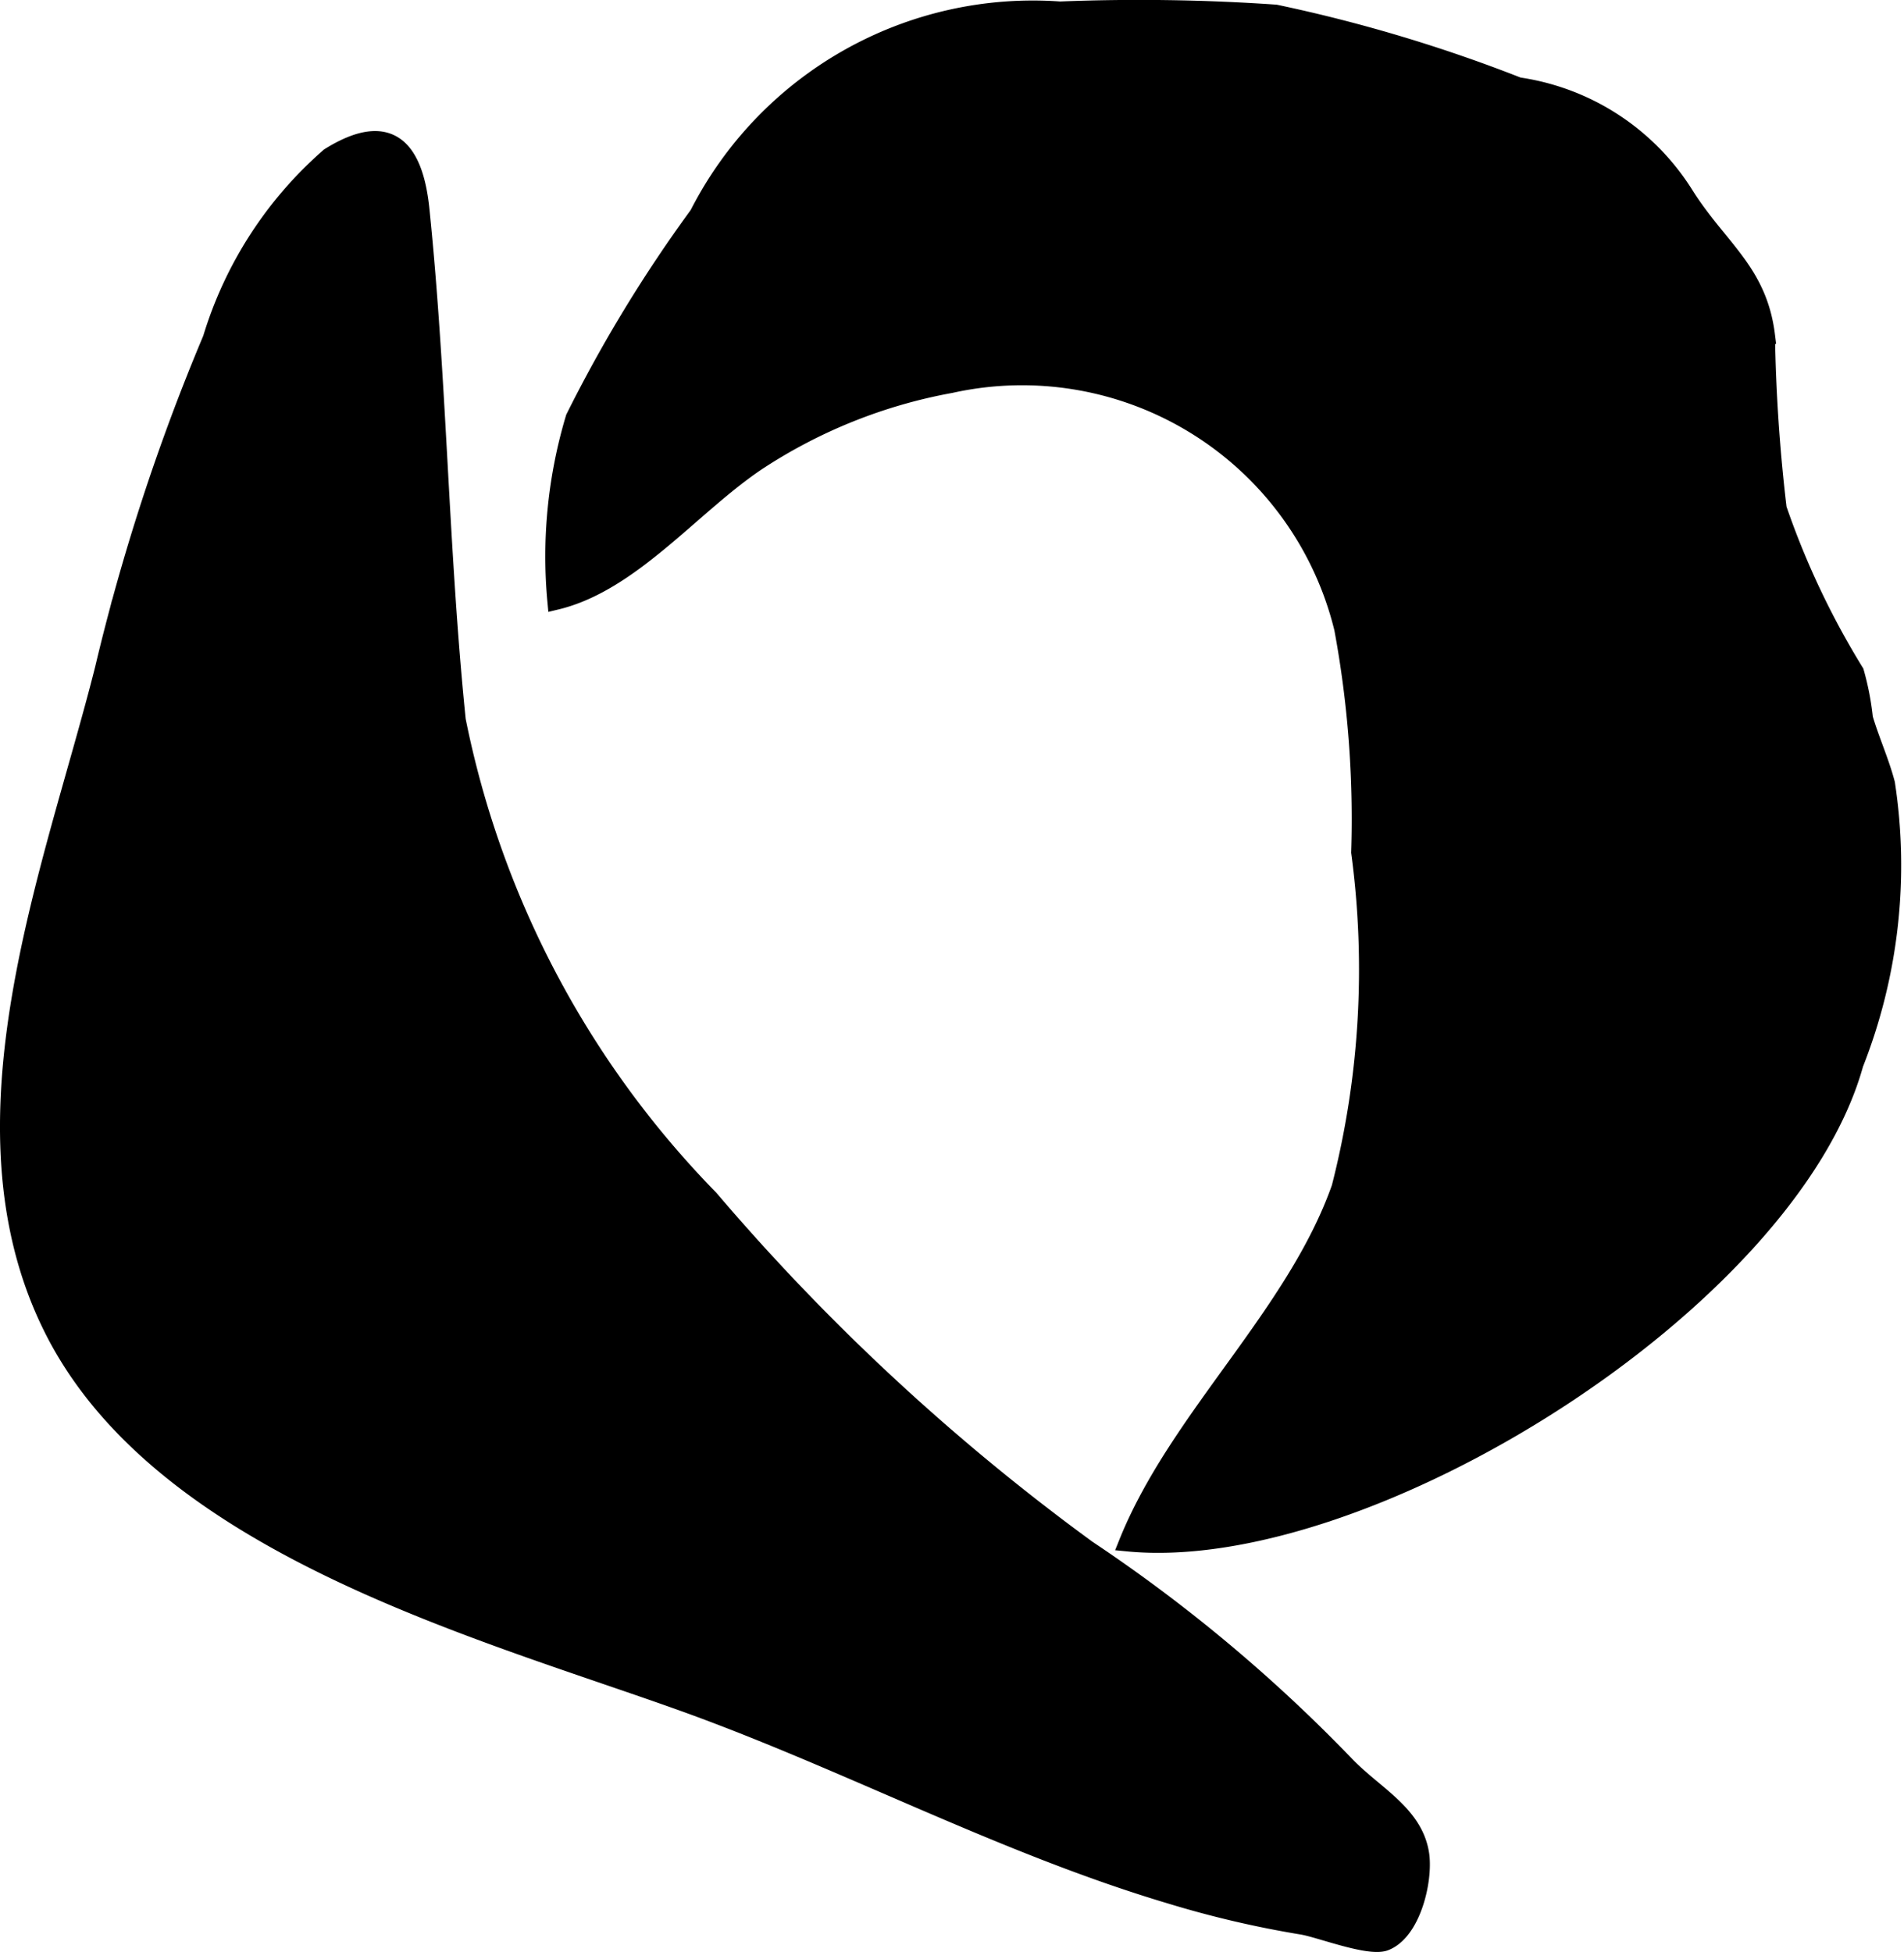
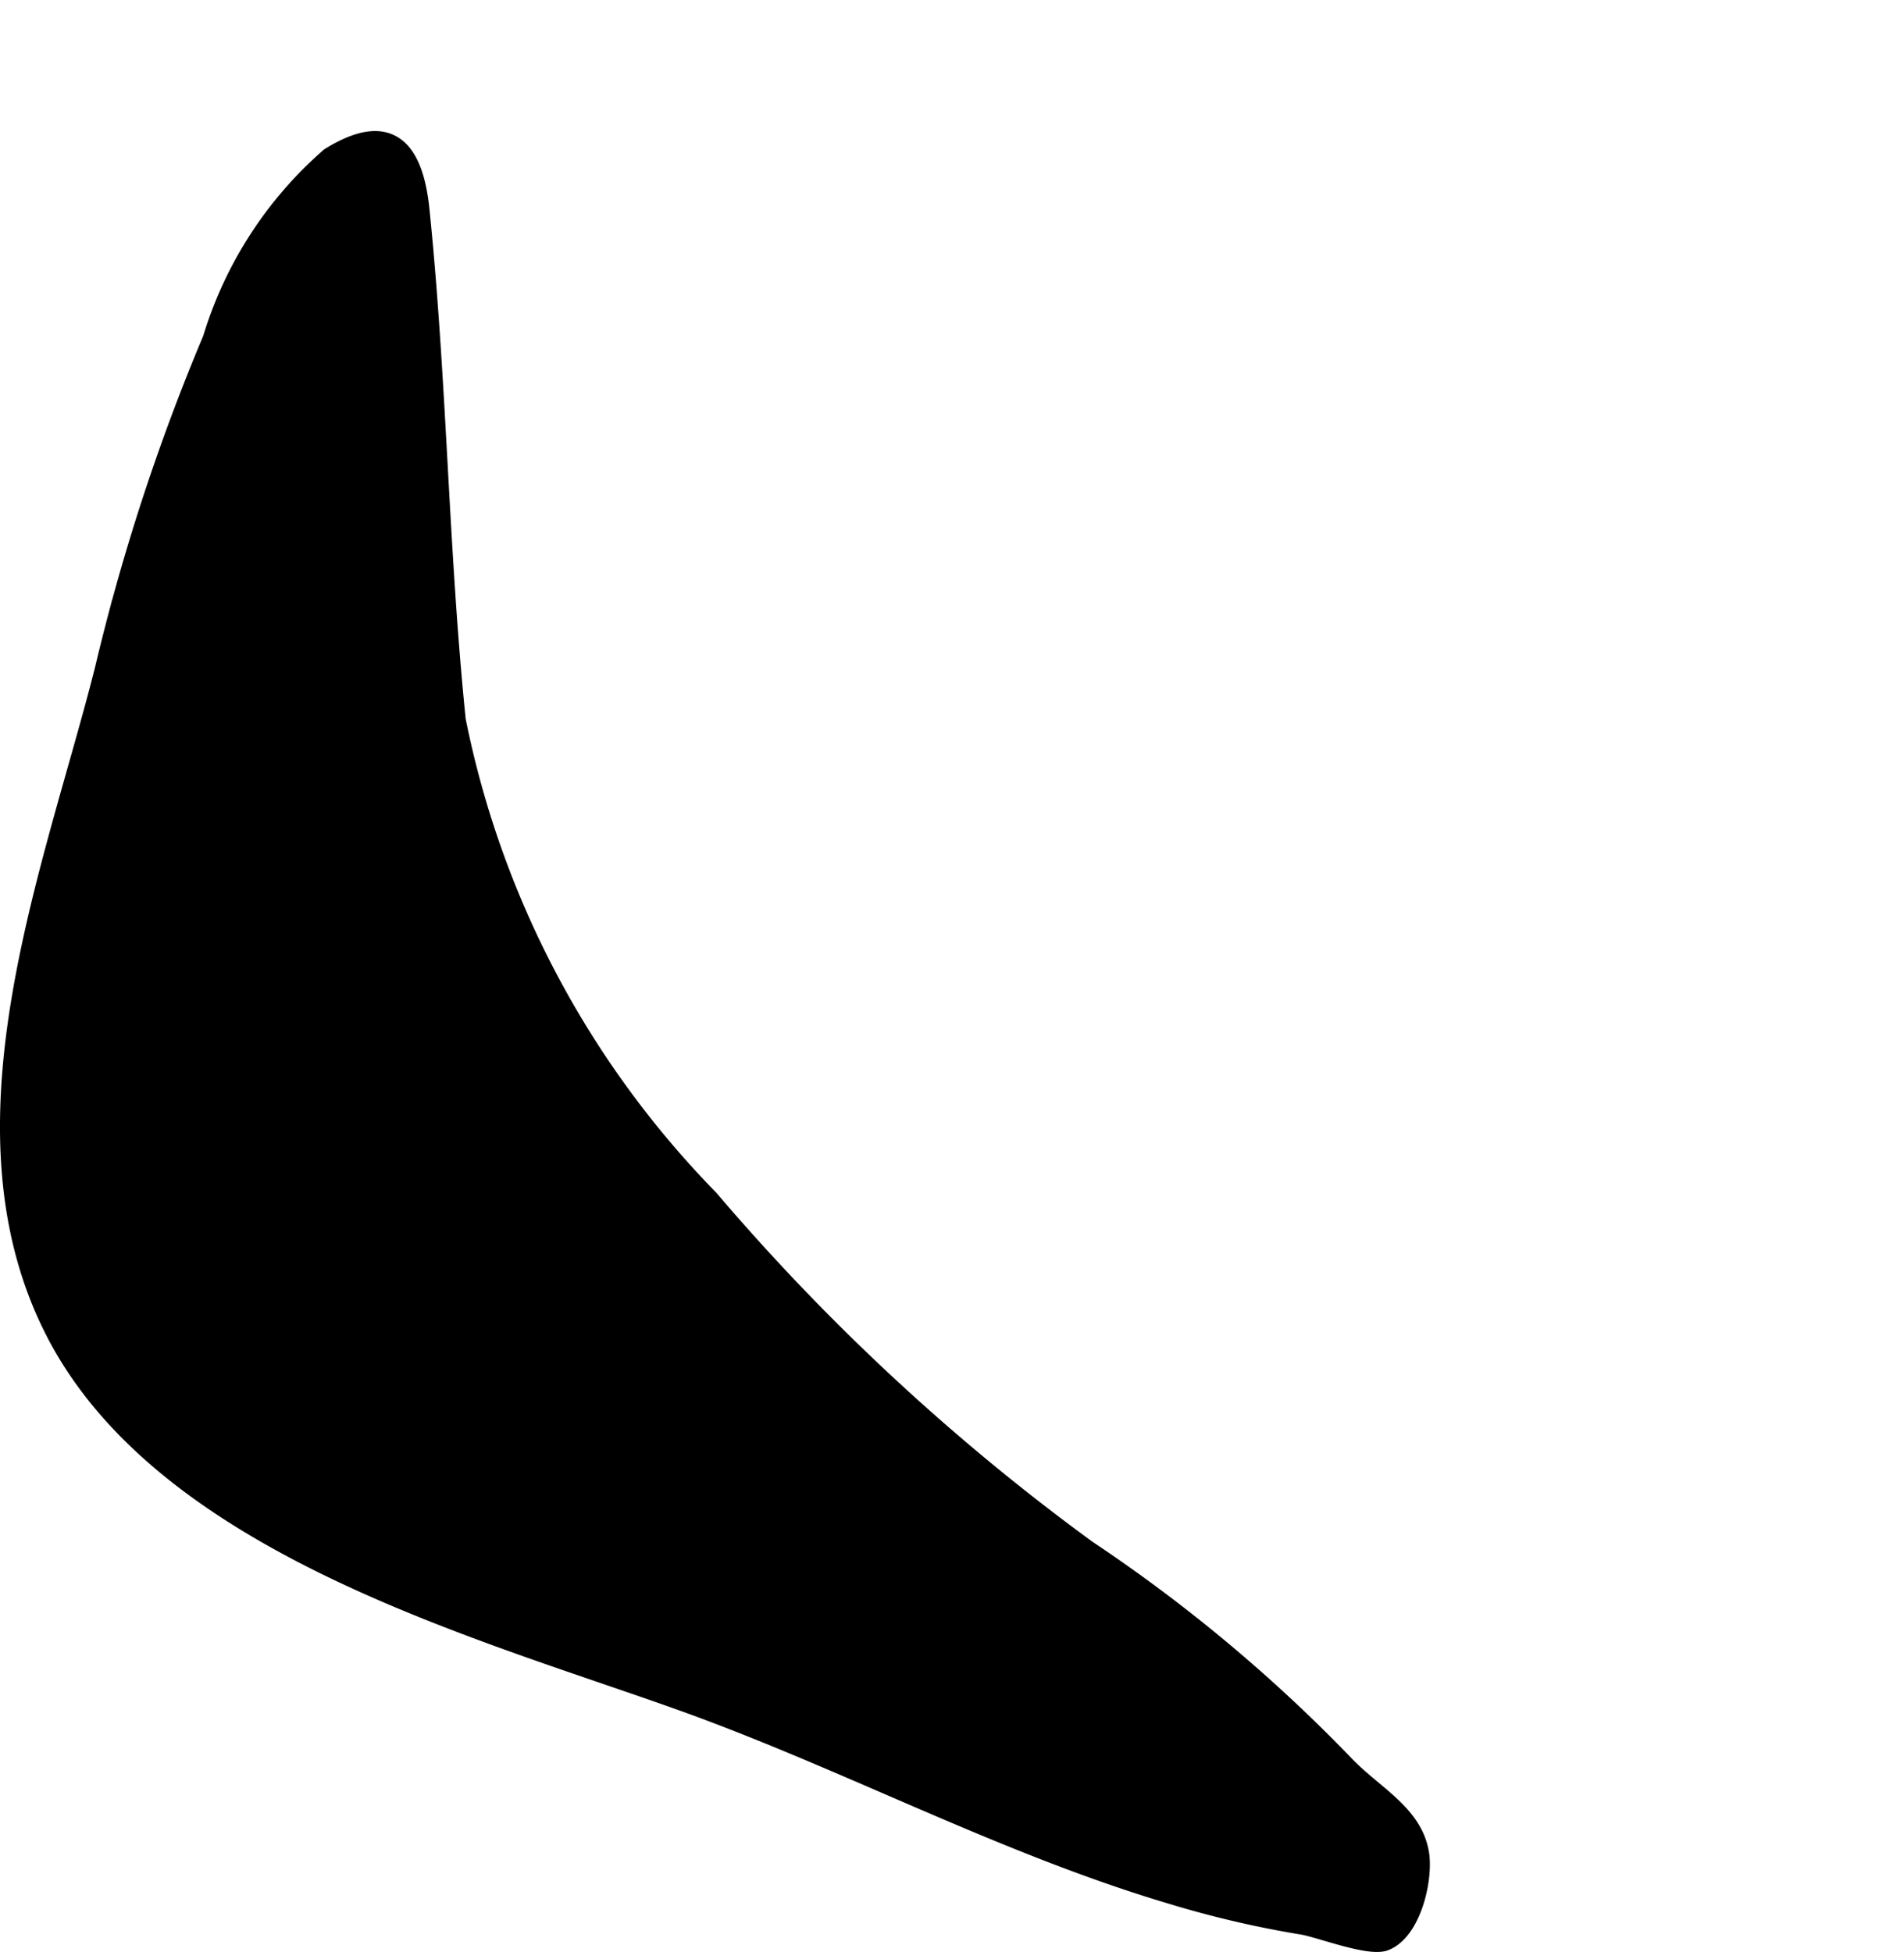
<svg xmlns="http://www.w3.org/2000/svg" version="1.1" width="5.81mm" height="5.957mm" viewBox="0 0 16.47 16.885">
  <defs>
    <style type="text/css">
      .a {
        stroke: #000;
        stroke-miterlimit: 10;
        stroke-width: 0.15px;
      }
    </style>
  </defs>
-   <path class="a" d="M11.593,10.273a7.609,7.609,0,0,0,.17-2.901,9.031,9.031,0,0,0-.147-1.936,2.856,2.856,0,0,0-3.391-2.112,4.51,4.51,0,0,0-1.678.673c-.566.381-1.085,1.046-1.737,1.202a4.169,4.169,0,0,1,.158-1.585,12.168,12.168,0,0,1,1.071-1.759A3.249,3.249,0,0,1,9.169.087a17.174,17.174,0,0,1,1.864.027,13.183,13.183,0,0,1,2.101.629,2.048,2.048,0,0,1,1.438.934c.292.467.637.663.707,1.222a14.643,14.643,0,0,0,.101,1.499,7.085,7.085,0,0,0,.669,1.415,2.352,2.352,0,0,1,.077.398c.054.185.139.37.191.566a4.681,4.681,0,0,1-.273,2.425c-.572,2.061-4.228,4.344-6.291,4.142C10.187,12.265,11.203,11.378,11.593,10.273Z" />
  <path class="a" d="M3.954,6.229a8.225,8.225,0,0,0,2.186,4.137,19.034,19.034,0,0,0,3.267,3.031,13.471,13.471,0,0,1,2.227,1.86c.252.266.606.43.655.79.029.223-.074.663-.309.752-.139.052-.565-.115-.716-.14a8.76,8.76,0,0,1-1.138-.266c-1.47-.438-2.827-1.173-4.269-1.685-1.775-.632-4.483-1.364-5.407-3.226-.881-1.774.009-3.966.445-5.693a18.116,18.116,0,0,1,.934-2.86,3.398,3.398,0,0,1,1.018-1.576c.533-.333.74-.057.793.46C3.791,3.283,3.804,4.761,3.954,6.229Z" />
</svg>